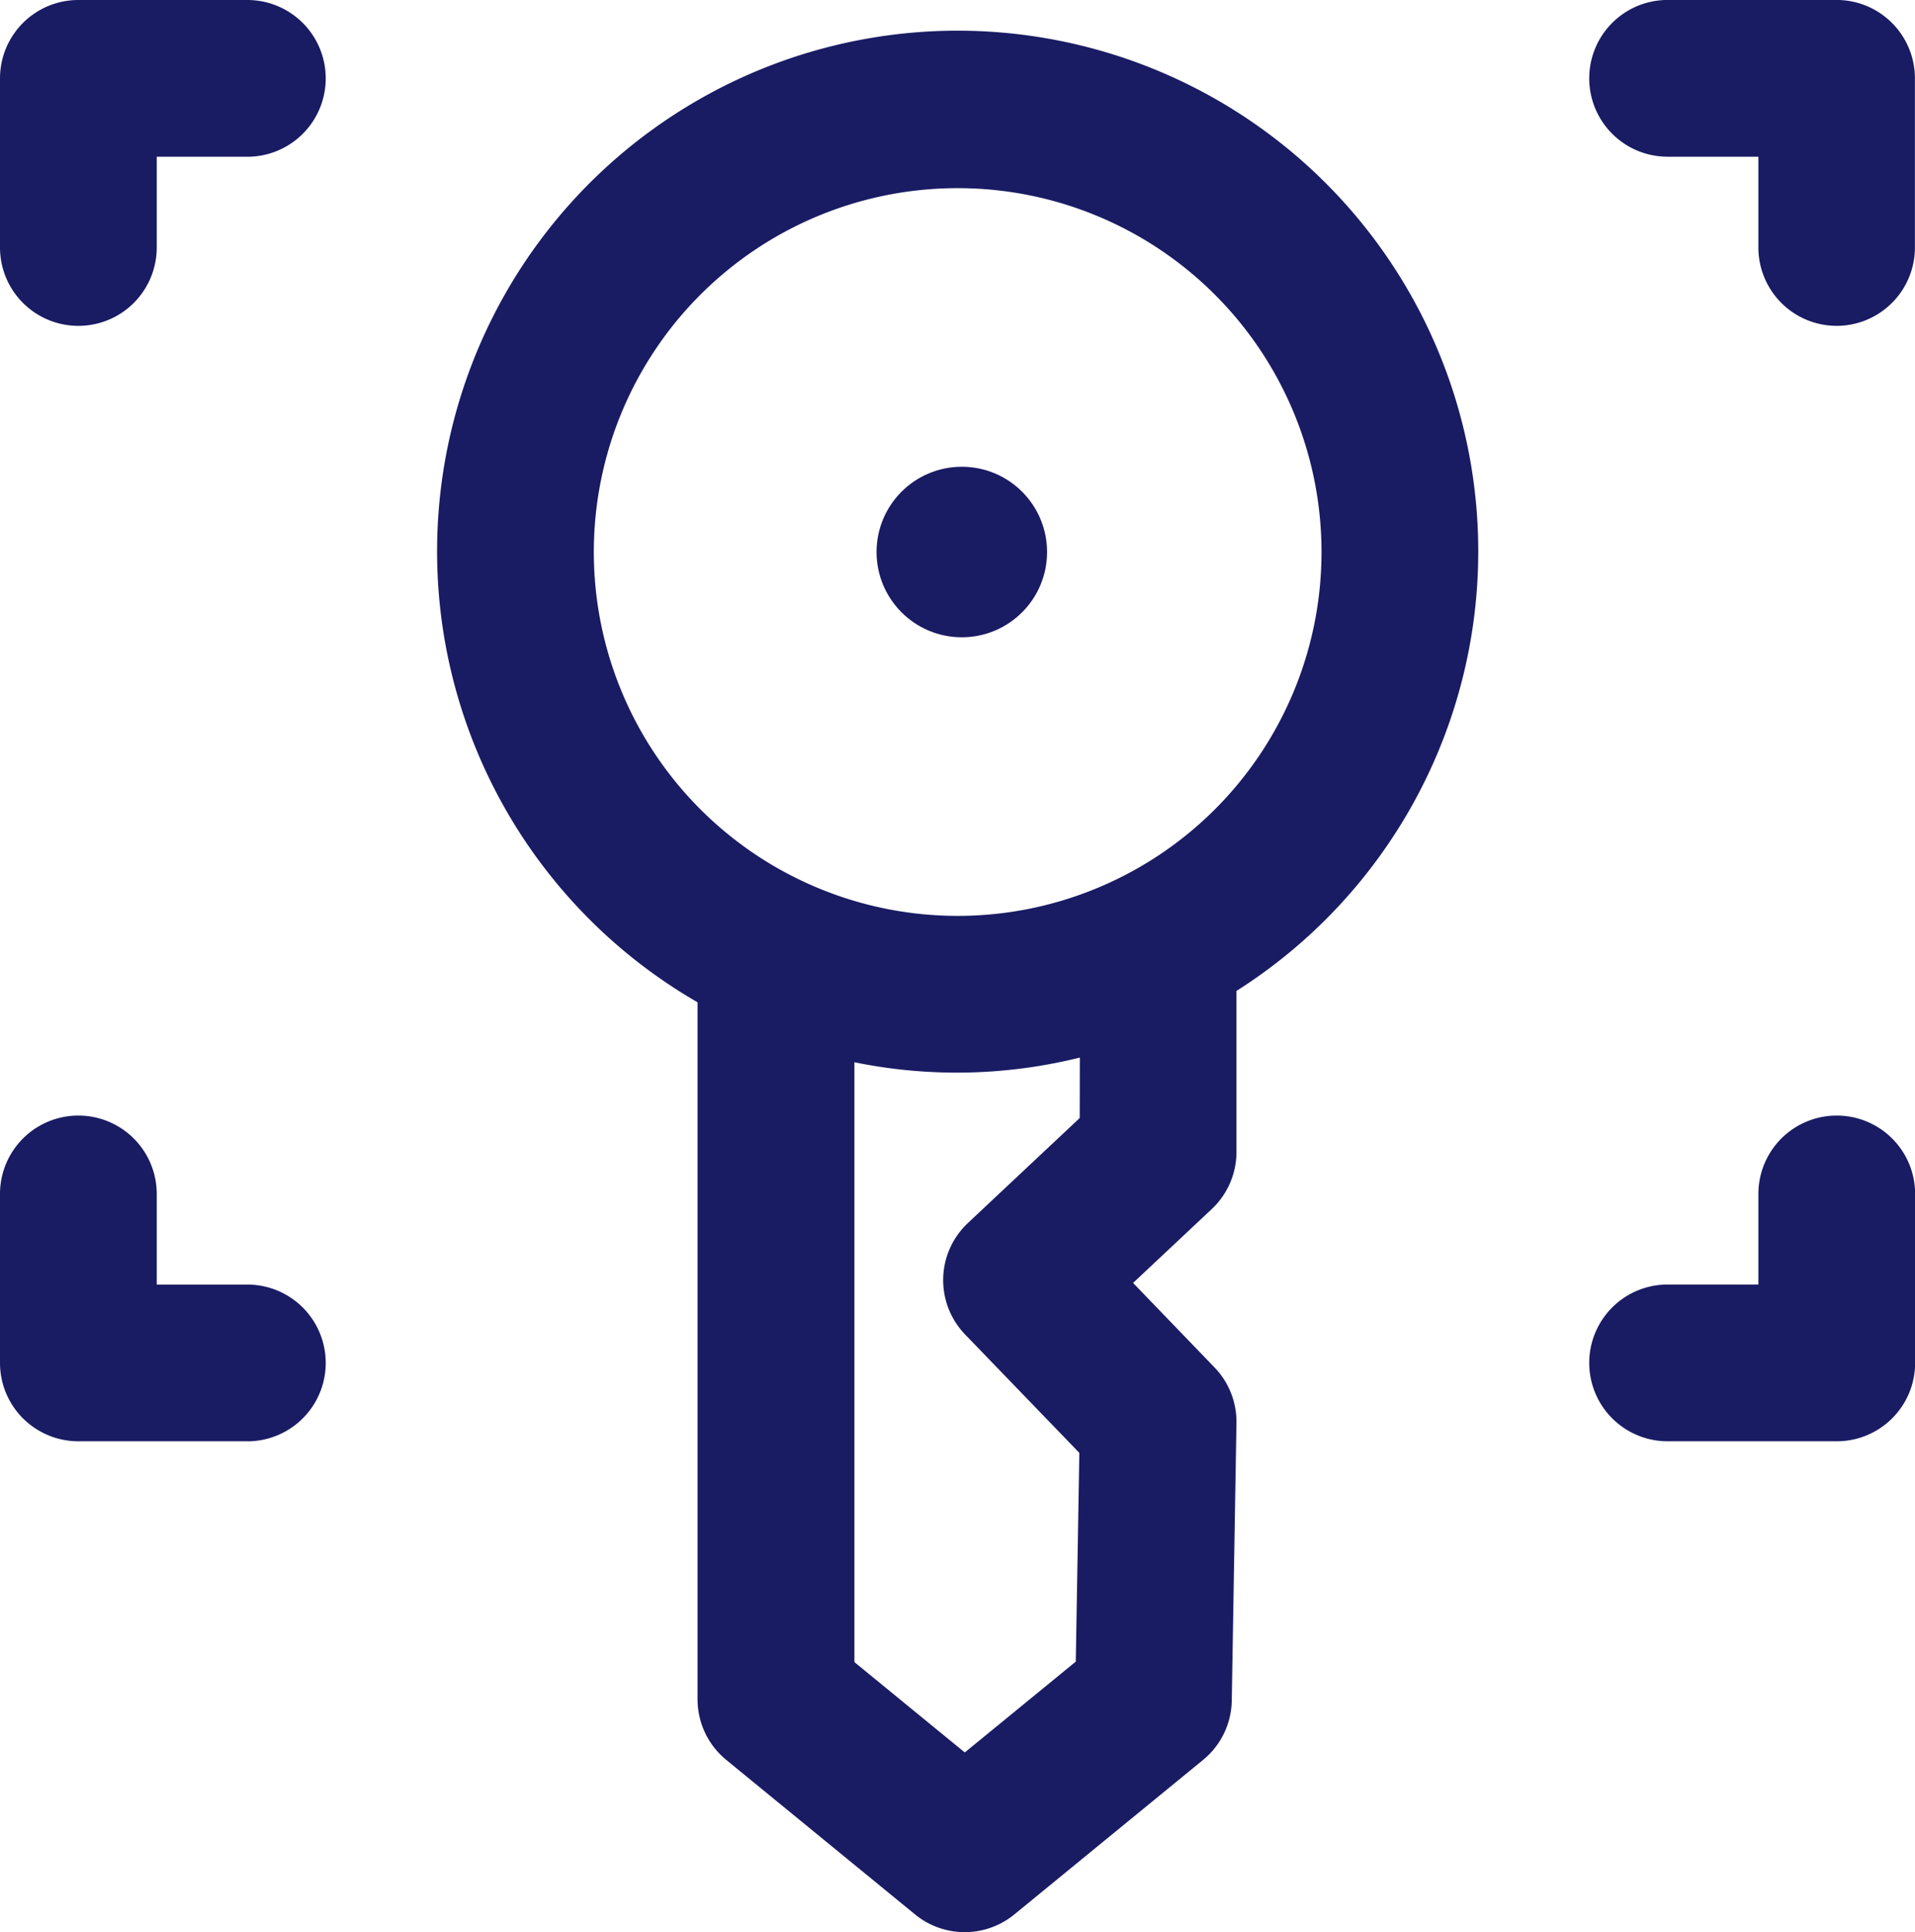
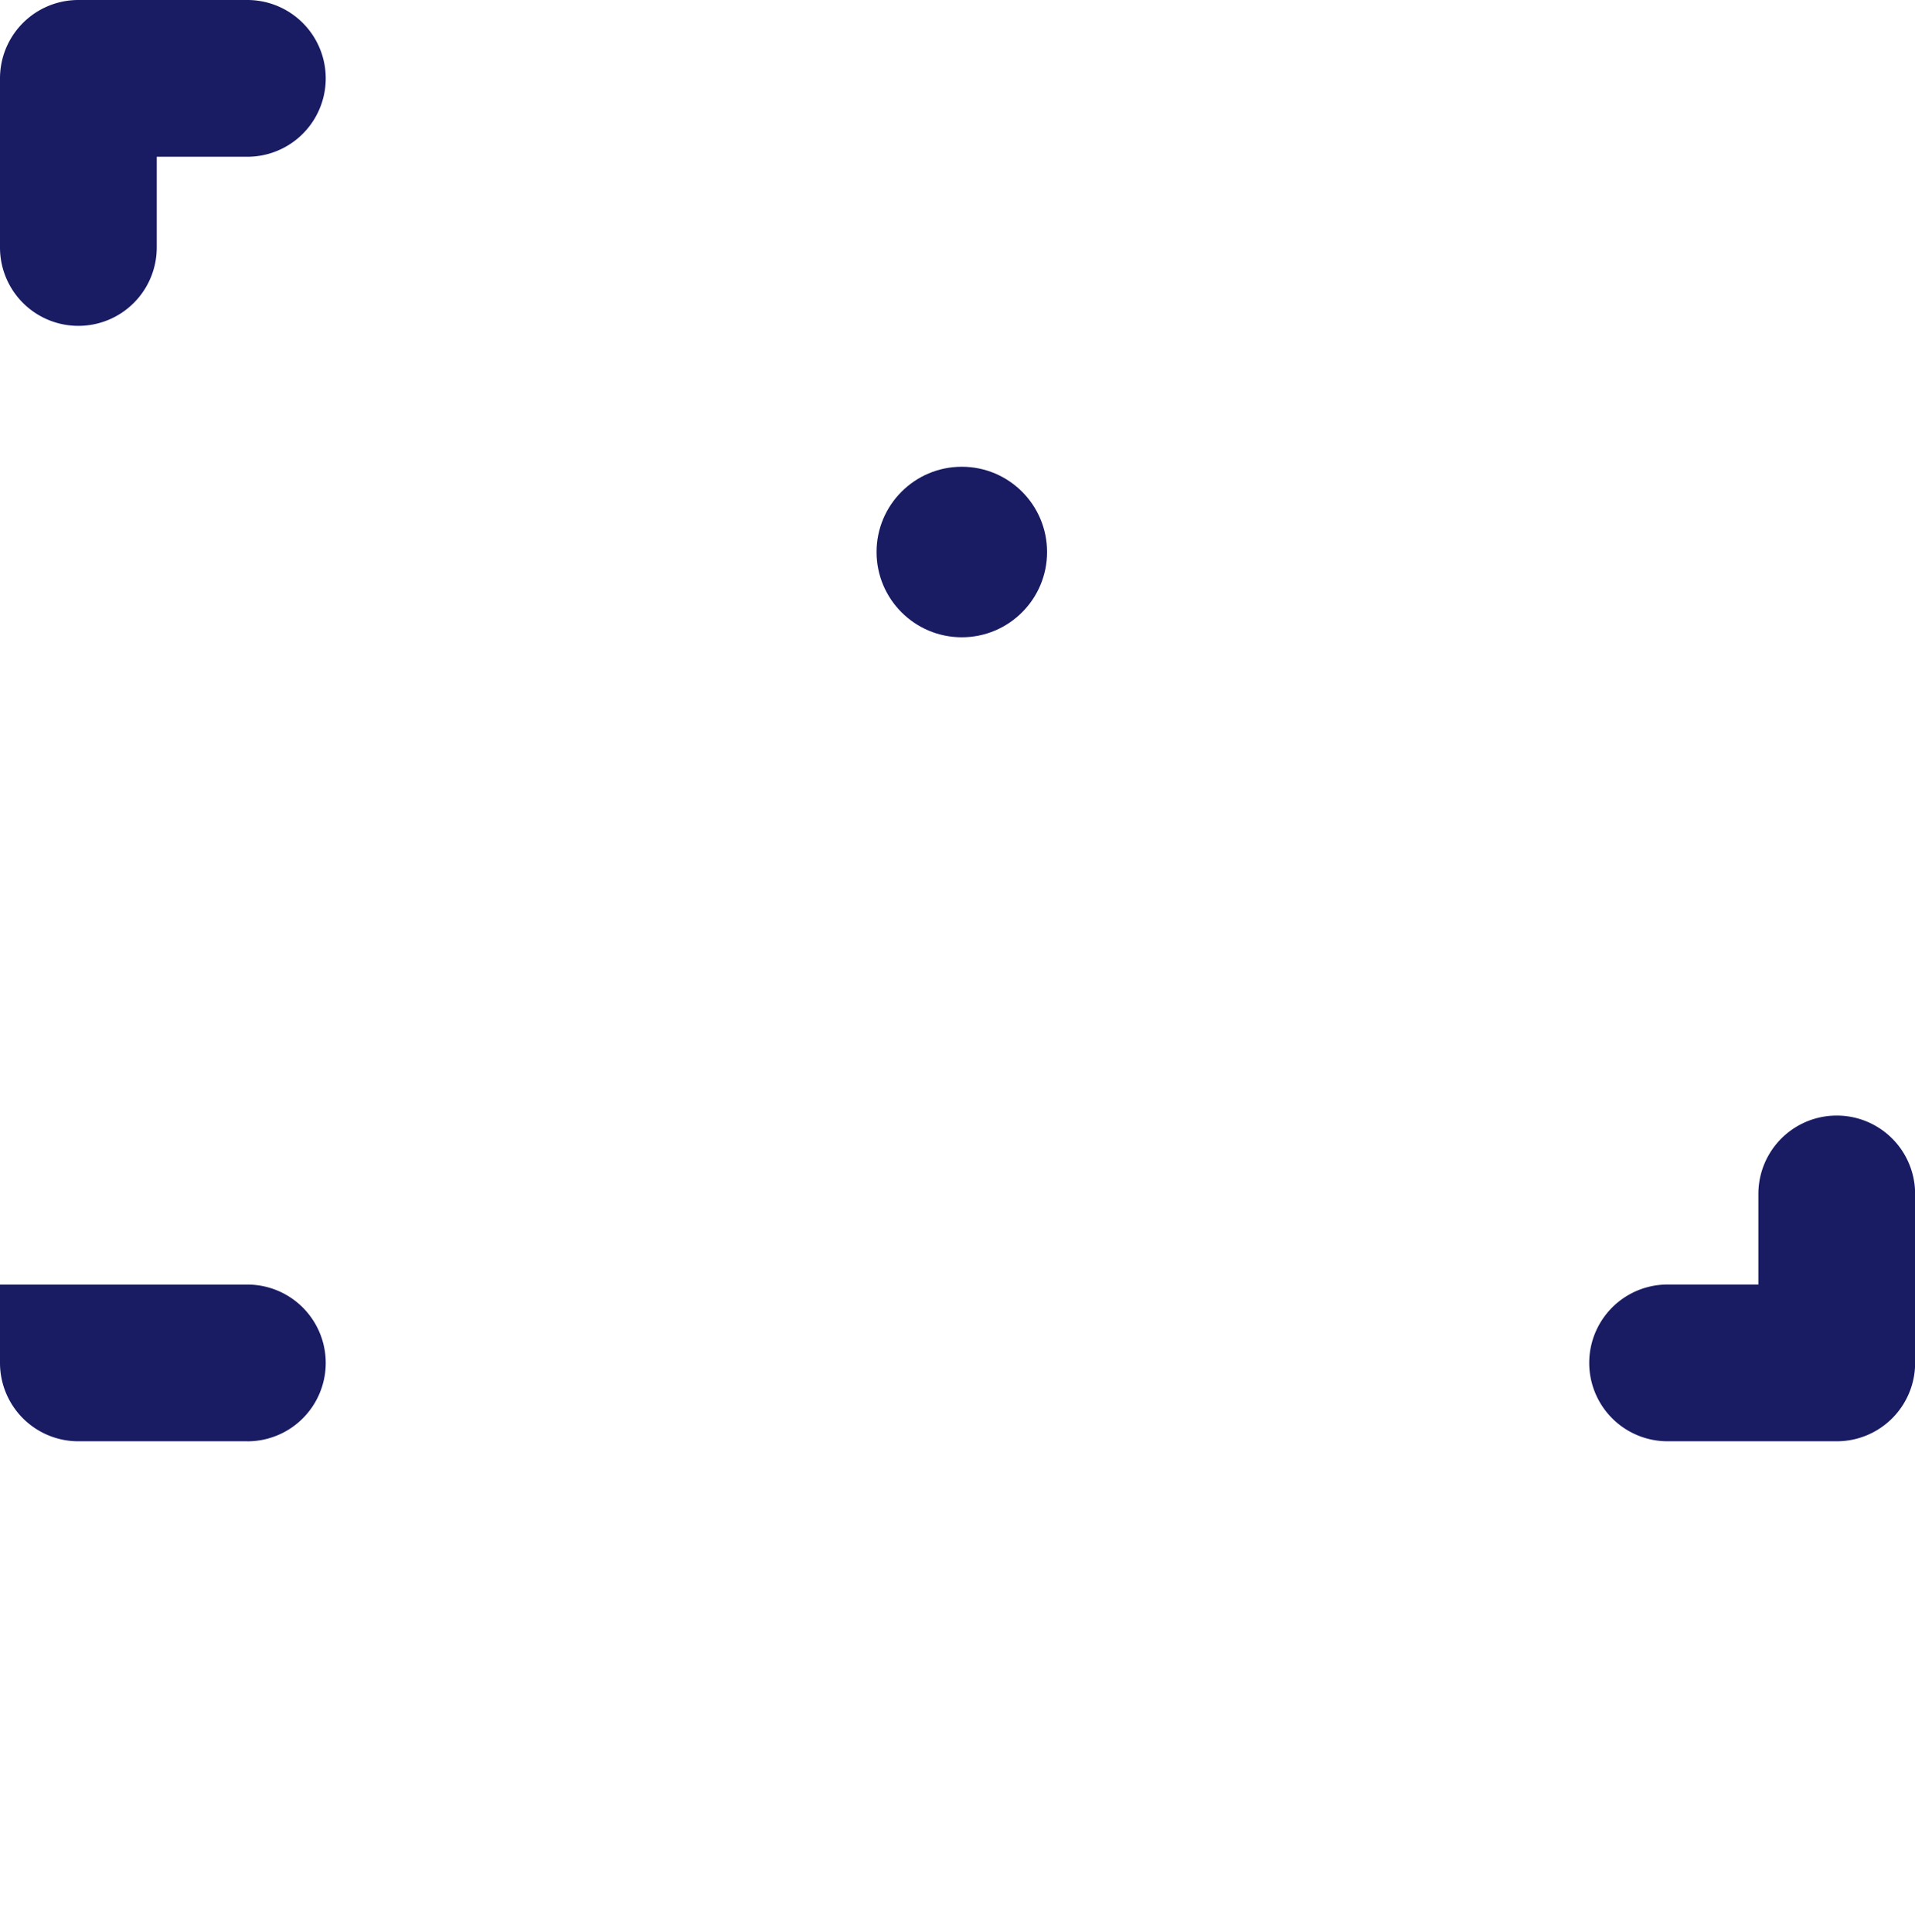
<svg xmlns="http://www.w3.org/2000/svg" width="45.754" height="46.161" viewBox="0 0 45.754 46.161">
  <g id="Group_2052" data-name="Group 2052" transform="translate(0 -13.589)">
    <circle id="Ellipse_206" data-name="Ellipse 206" cx="2.037" cy="2.037" r="2.037" transform="translate(20.943 24.74)" fill="#191c63" />
-     <path id="Path_6044" data-name="Path 6044" d="M36.031,27.754A12.438,12.438,0,1,0,17.378,38.511V55.163a1.872,1.872,0,0,0,.687,1.449l4.51,3.691a1.873,1.873,0,0,0,2.372,0l4.509-3.691a1.871,1.871,0,0,0,.686-1.417l.112-6.629a1.87,1.87,0,0,0-.524-1.331l-1.946-2.019,1.879-1.764a1.871,1.871,0,0,0,.591-1.365V38.24a12.429,12.429,0,0,0,5.777-10.487ZM26.509,41.276l-2.671,2.508a1.871,1.871,0,0,0-.067,2.664L26.5,49.276l-.085,4.987-2.652,2.17-2.637-2.158V39.944a12.2,12.2,0,0,0,5.386-.112Zm-2.916-4.829a8.693,8.693,0,1,1,8.693-8.693A8.693,8.693,0,0,1,23.593,36.447Z" transform="translate(-0.712 -0.977)" fill="#191c63" />
    <path id="Path_6045" data-name="Path 6045" d="M1.872,22.3A1.872,1.872,0,0,1,0,20.424V16.387a1.872,1.872,0,0,1,1.872-1.872H5.91a1.872,1.872,0,1,1,0,3.745H3.745v2.165A1.872,1.872,0,0,1,1.872,22.3Z" transform="translate(0 -0.926)" fill="#191c63" />
-     <path id="Path_6046" data-name="Path 6046" d="M46.469,22.3A1.872,1.872,0,0,1,44.6,20.424V18.259H42.431a1.872,1.872,0,1,1,0-3.745h4.037a1.872,1.872,0,0,1,1.872,1.872v4.037A1.872,1.872,0,0,1,46.469,22.3Z" transform="translate(-2.588 -0.926)" fill="#191c63" />
-     <path id="Path_6047" data-name="Path 6047" d="M5.91,50.764H1.872A1.872,1.872,0,0,1,0,48.892V44.855a1.872,1.872,0,0,1,3.745,0V47.02H5.91a1.872,1.872,0,1,1,0,3.745Z" transform="translate(0 -2.742)" fill="#191c63" />
+     <path id="Path_6047" data-name="Path 6047" d="M5.91,50.764H1.872A1.872,1.872,0,0,1,0,48.892V44.855V47.02H5.91a1.872,1.872,0,1,1,0,3.745Z" transform="translate(0 -2.742)" fill="#191c63" />
    <path id="Path_6048" data-name="Path 6048" d="M46.469,50.764H42.431a1.872,1.872,0,1,1,0-3.745H44.6V44.855a1.872,1.872,0,0,1,3.745,0v4.037a1.872,1.872,0,0,1-1.872,1.872Z" transform="translate(-2.588 -2.742)" fill="#191c63" />
  </g>
</svg>